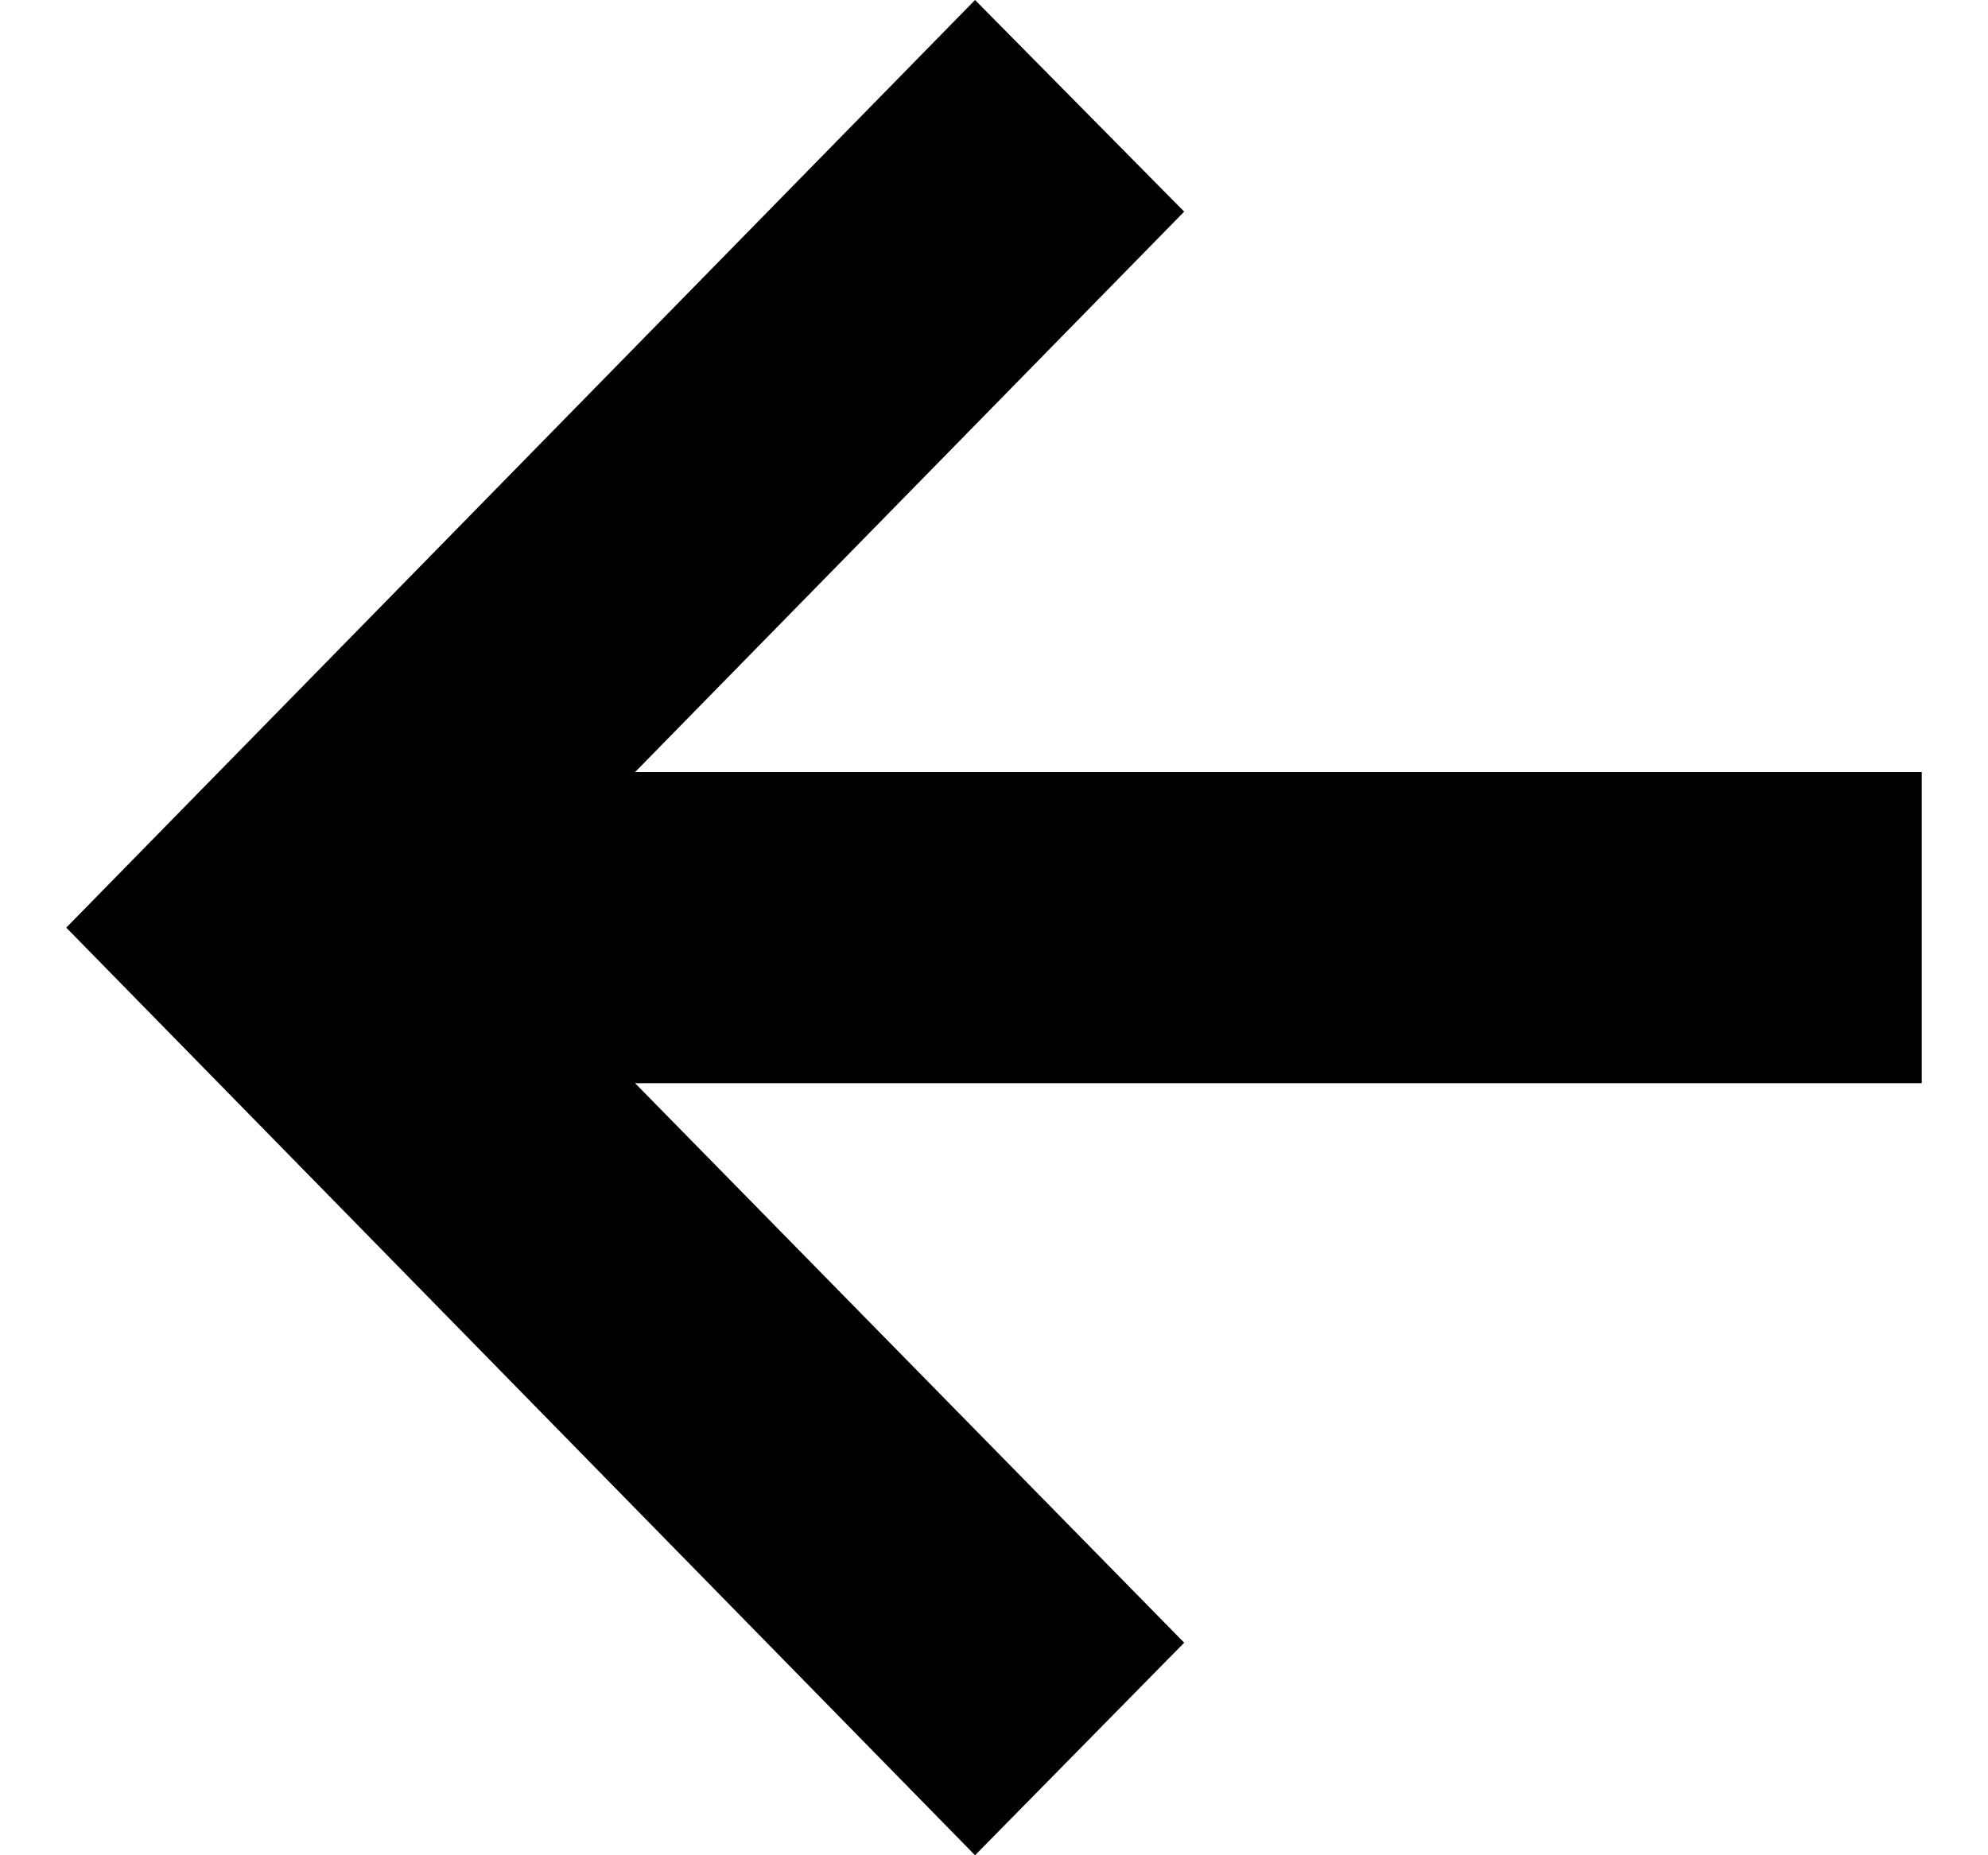
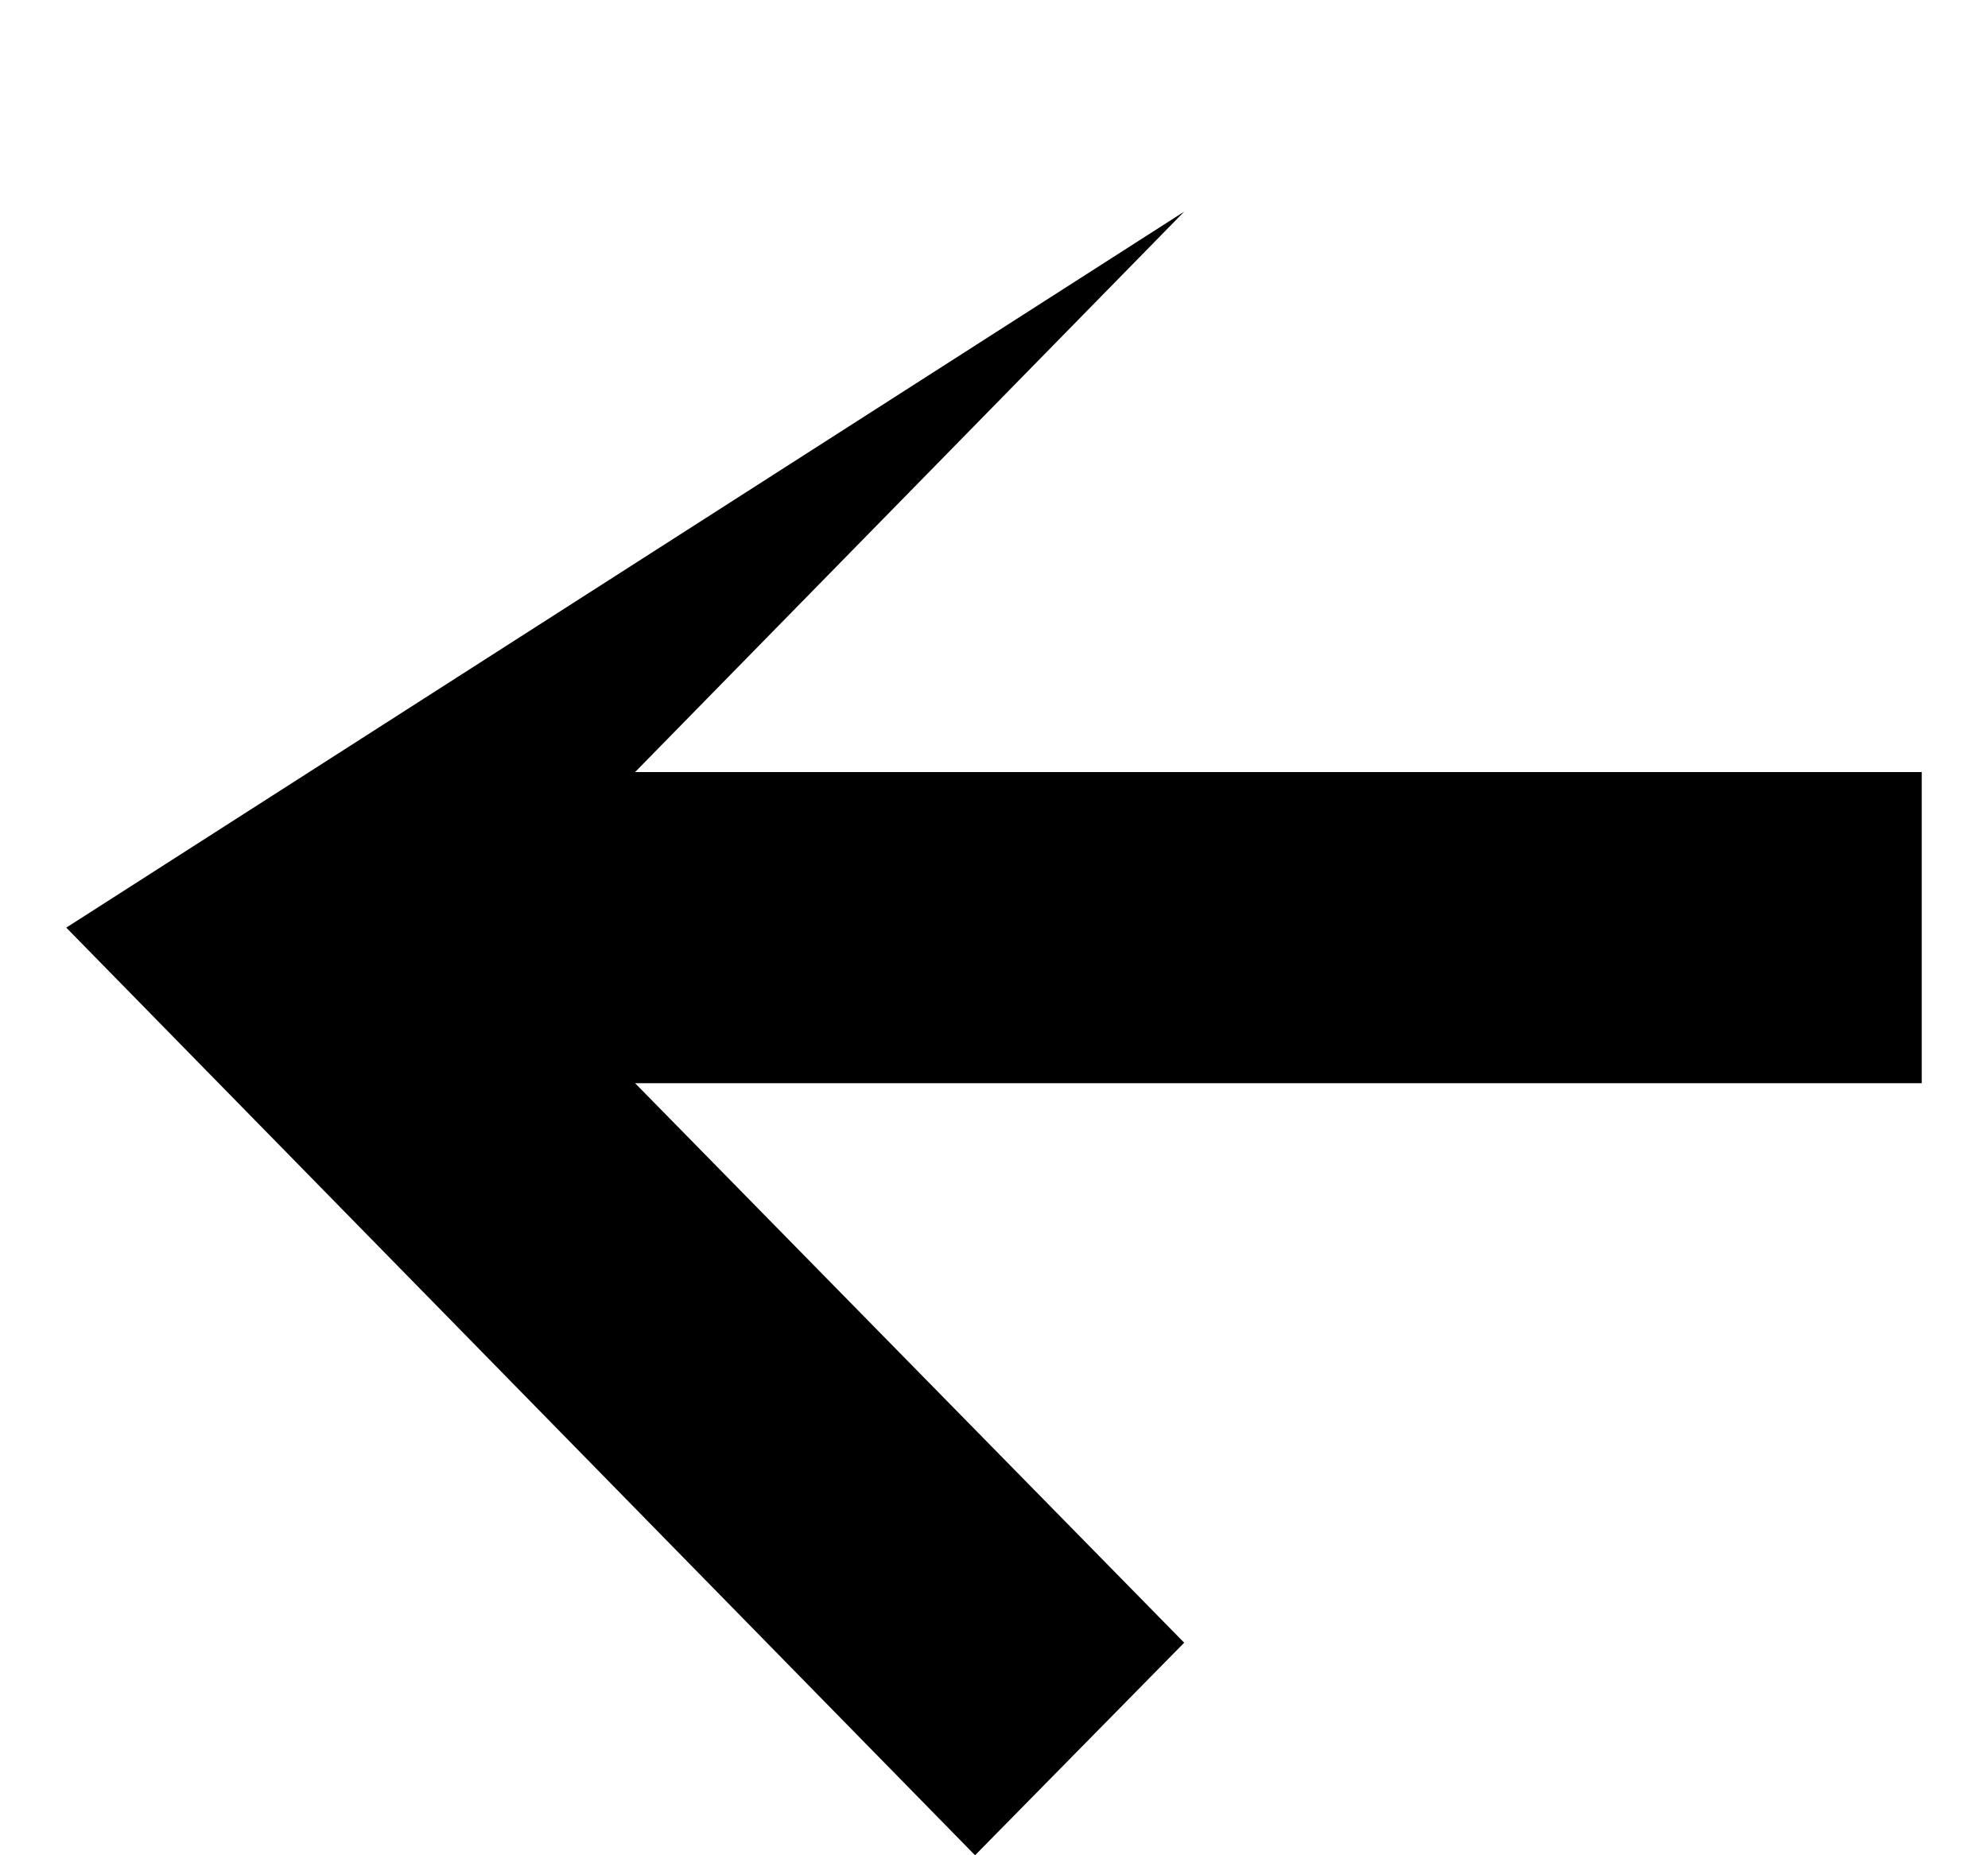
<svg xmlns="http://www.w3.org/2000/svg" width="15" height="14" viewBox="0 0 15 14" fill="none">
-   <path d="M0.5 7L7.357 0L8.935 1.597L4.792 5.826H14.5V8.174H4.792L8.935 12.396L7.357 14L0.5 7Z" fill="black" />
+   <path d="M0.5 7L8.935 1.597L4.792 5.826H14.5V8.174H4.792L8.935 12.396L7.357 14L0.5 7Z" fill="black" />
</svg>